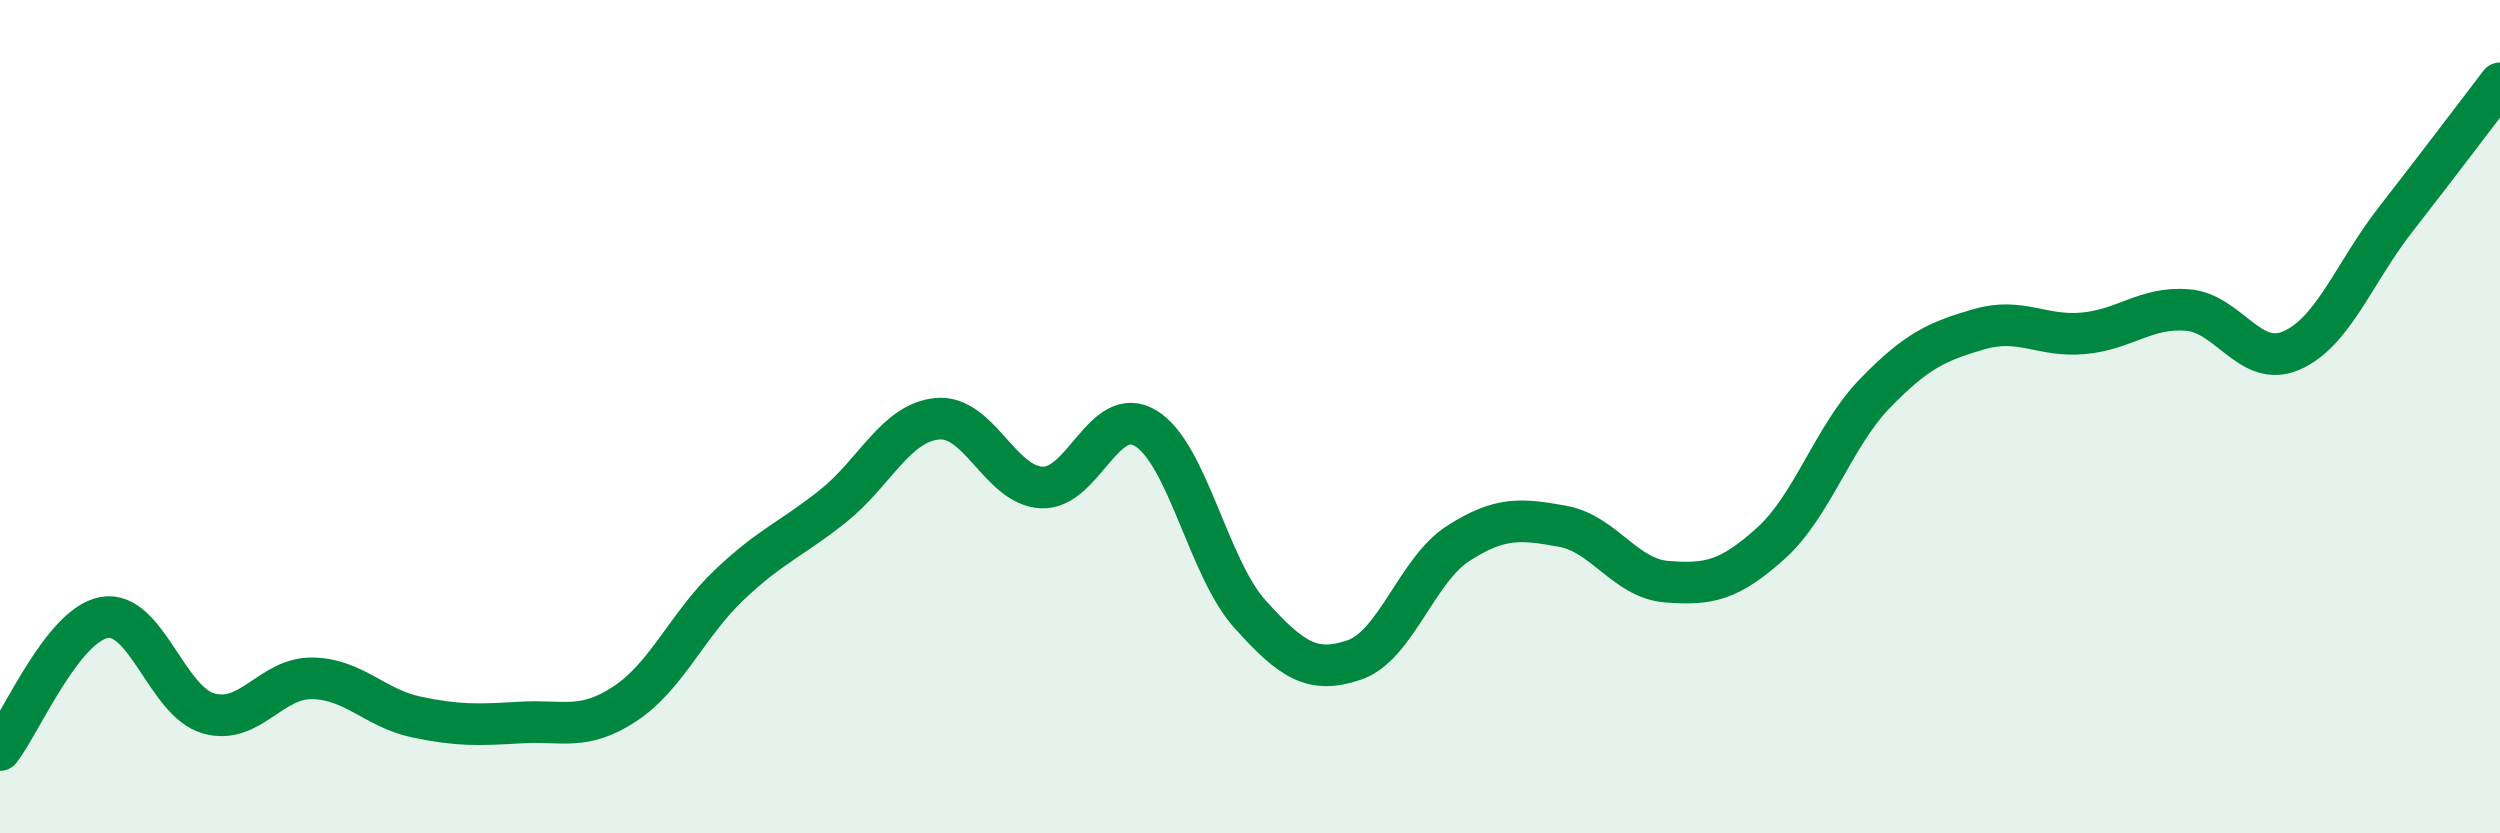
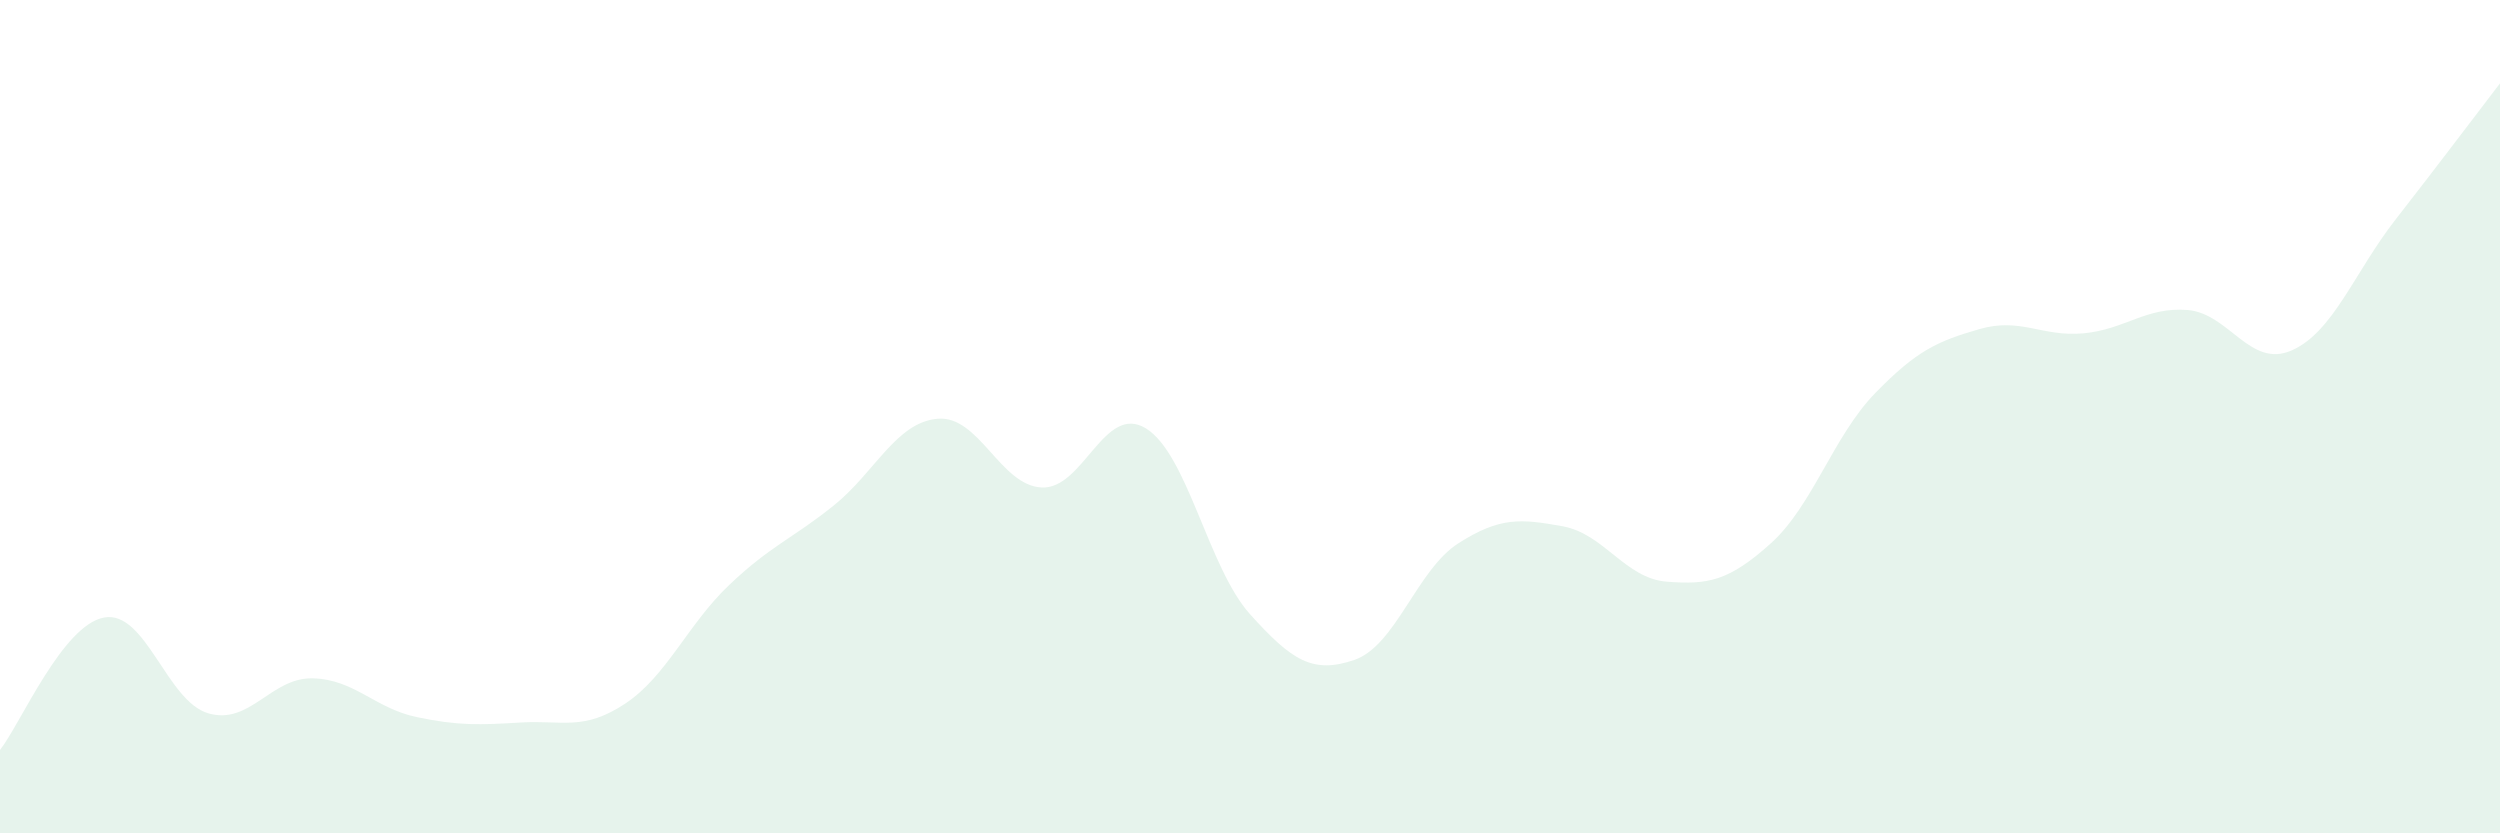
<svg xmlns="http://www.w3.org/2000/svg" width="60" height="20" viewBox="0 0 60 20">
  <path d="M 0,18 C 0.5,17.36 1.5,15 2.5,14.82 C 3.5,14.64 4,16.83 5,17.12 C 6,17.41 6.5,16.26 7.5,16.28 C 8.5,16.3 9,17 10,17.21 C 11,17.42 11.5,17.4 12.5,17.34 C 13.5,17.28 14,17.55 15,16.89 C 16,16.23 16.5,14.99 17.5,14.04 C 18.5,13.09 19,12.94 20,12.14 C 21,11.34 21.5,10.14 22.5,10.05 C 23.5,9.96 24,11.65 25,11.7 C 26,11.75 26.5,9.67 27.5,10.28 C 28.5,10.89 29,13.63 30,14.74 C 31,15.85 31.5,16.18 32.5,15.84 C 33.5,15.5 34,13.68 35,13.04 C 36,12.4 36.5,12.45 37.5,12.63 C 38.5,12.81 39,13.88 40,13.96 C 41,14.04 41.5,13.94 42.5,13.04 C 43.5,12.14 44,10.47 45,9.44 C 46,8.41 46.5,8.19 47.5,7.9 C 48.5,7.61 49,8.09 50,8 C 51,7.91 51.5,7.36 52.5,7.44 C 53.5,7.52 54,8.85 55,8.41 C 56,7.97 56.5,6.54 57.5,5.26 C 58.5,3.98 59.5,2.65 60,2L60 20L0 20Z" fill="#008740" opacity="0.1" stroke-linecap="round" stroke-linejoin="round" />
-   <path d="M 0,18 C 0.5,17.36 1.5,15 2.5,14.82 C 3.5,14.64 4,16.83 5,17.12 C 6,17.41 6.5,16.26 7.5,16.28 C 8.5,16.3 9,17 10,17.21 C 11,17.42 11.5,17.4 12.5,17.34 C 13.5,17.28 14,17.55 15,16.89 C 16,16.23 16.5,14.99 17.5,14.04 C 18.5,13.09 19,12.94 20,12.14 C 21,11.34 21.5,10.14 22.5,10.05 C 23.5,9.96 24,11.65 25,11.7 C 26,11.75 26.5,9.67 27.5,10.28 C 28.5,10.89 29,13.63 30,14.74 C 31,15.85 31.5,16.18 32.5,15.84 C 33.5,15.5 34,13.68 35,13.04 C 36,12.4 36.5,12.45 37.5,12.63 C 38.5,12.81 39,13.88 40,13.96 C 41,14.04 41.5,13.94 42.5,13.04 C 43.5,12.14 44,10.47 45,9.44 C 46,8.41 46.5,8.19 47.5,7.9 C 48.5,7.61 49,8.09 50,8 C 51,7.91 51.5,7.36 52.5,7.44 C 53.5,7.52 54,8.85 55,8.41 C 56,7.97 56.5,6.54 57.5,5.26 C 58.5,3.98 59.5,2.65 60,2" stroke="#008740" stroke-width="1" fill="none" stroke-linecap="round" stroke-linejoin="round" />
</svg>